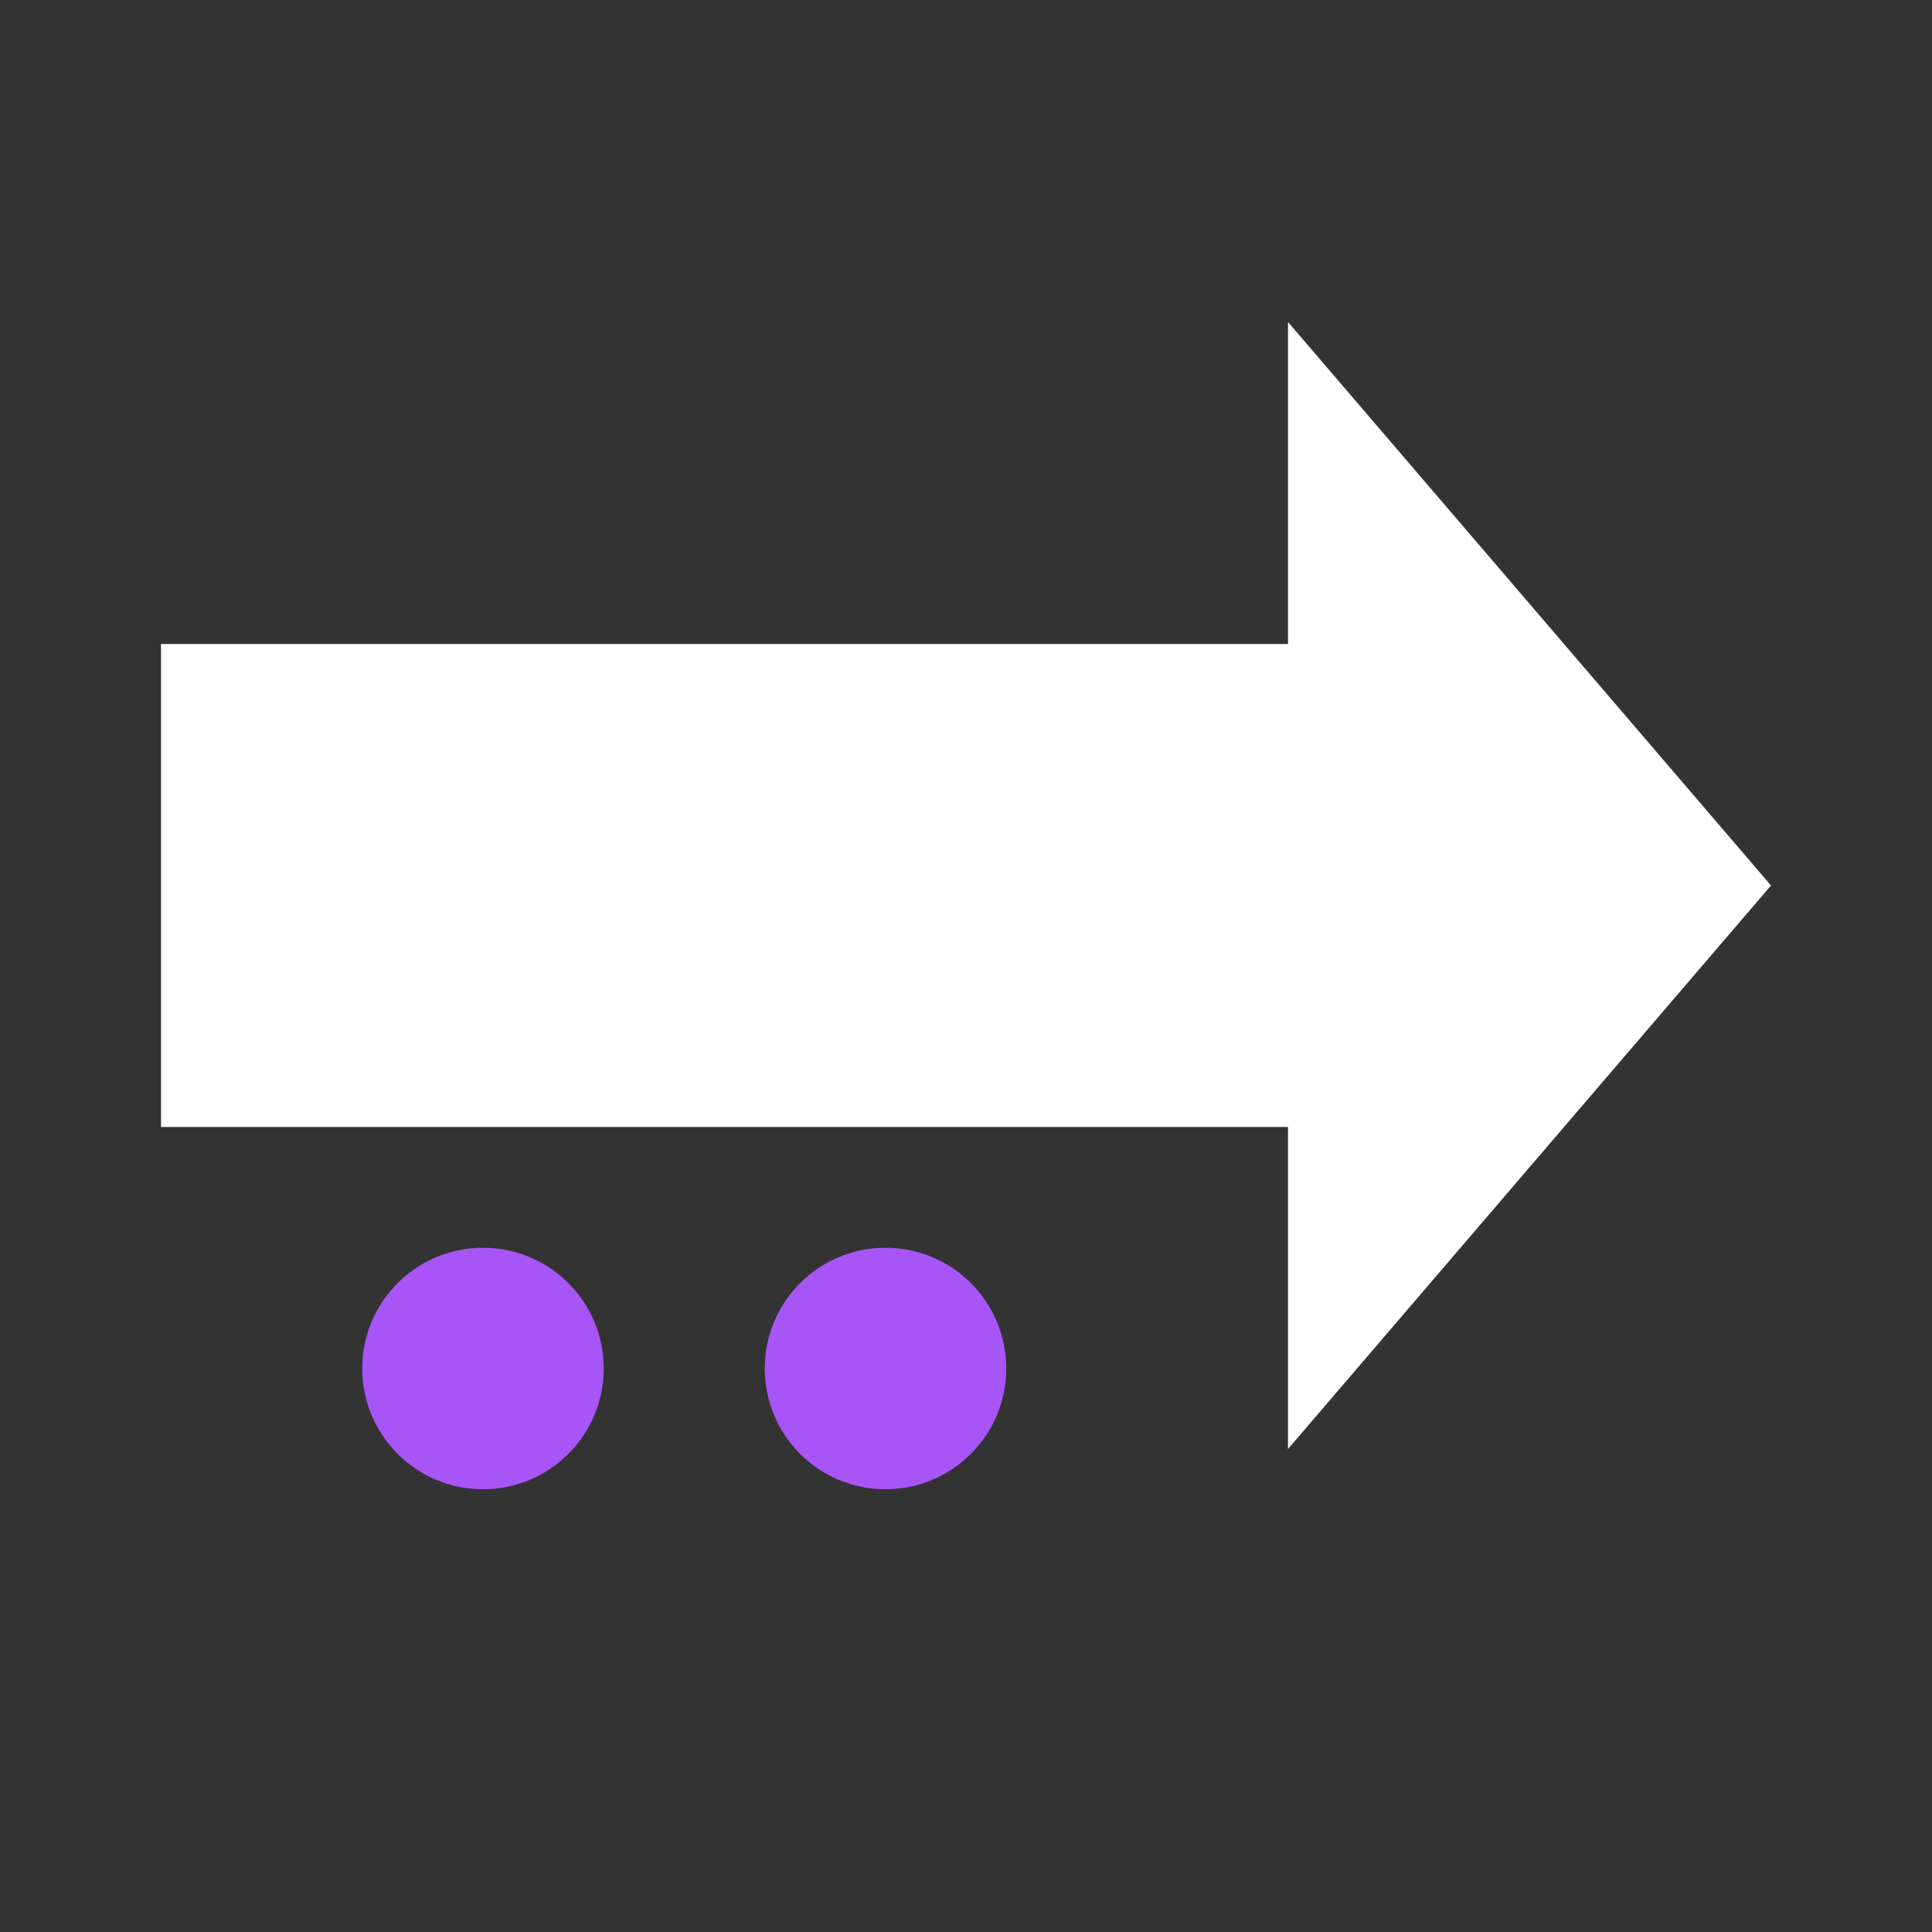
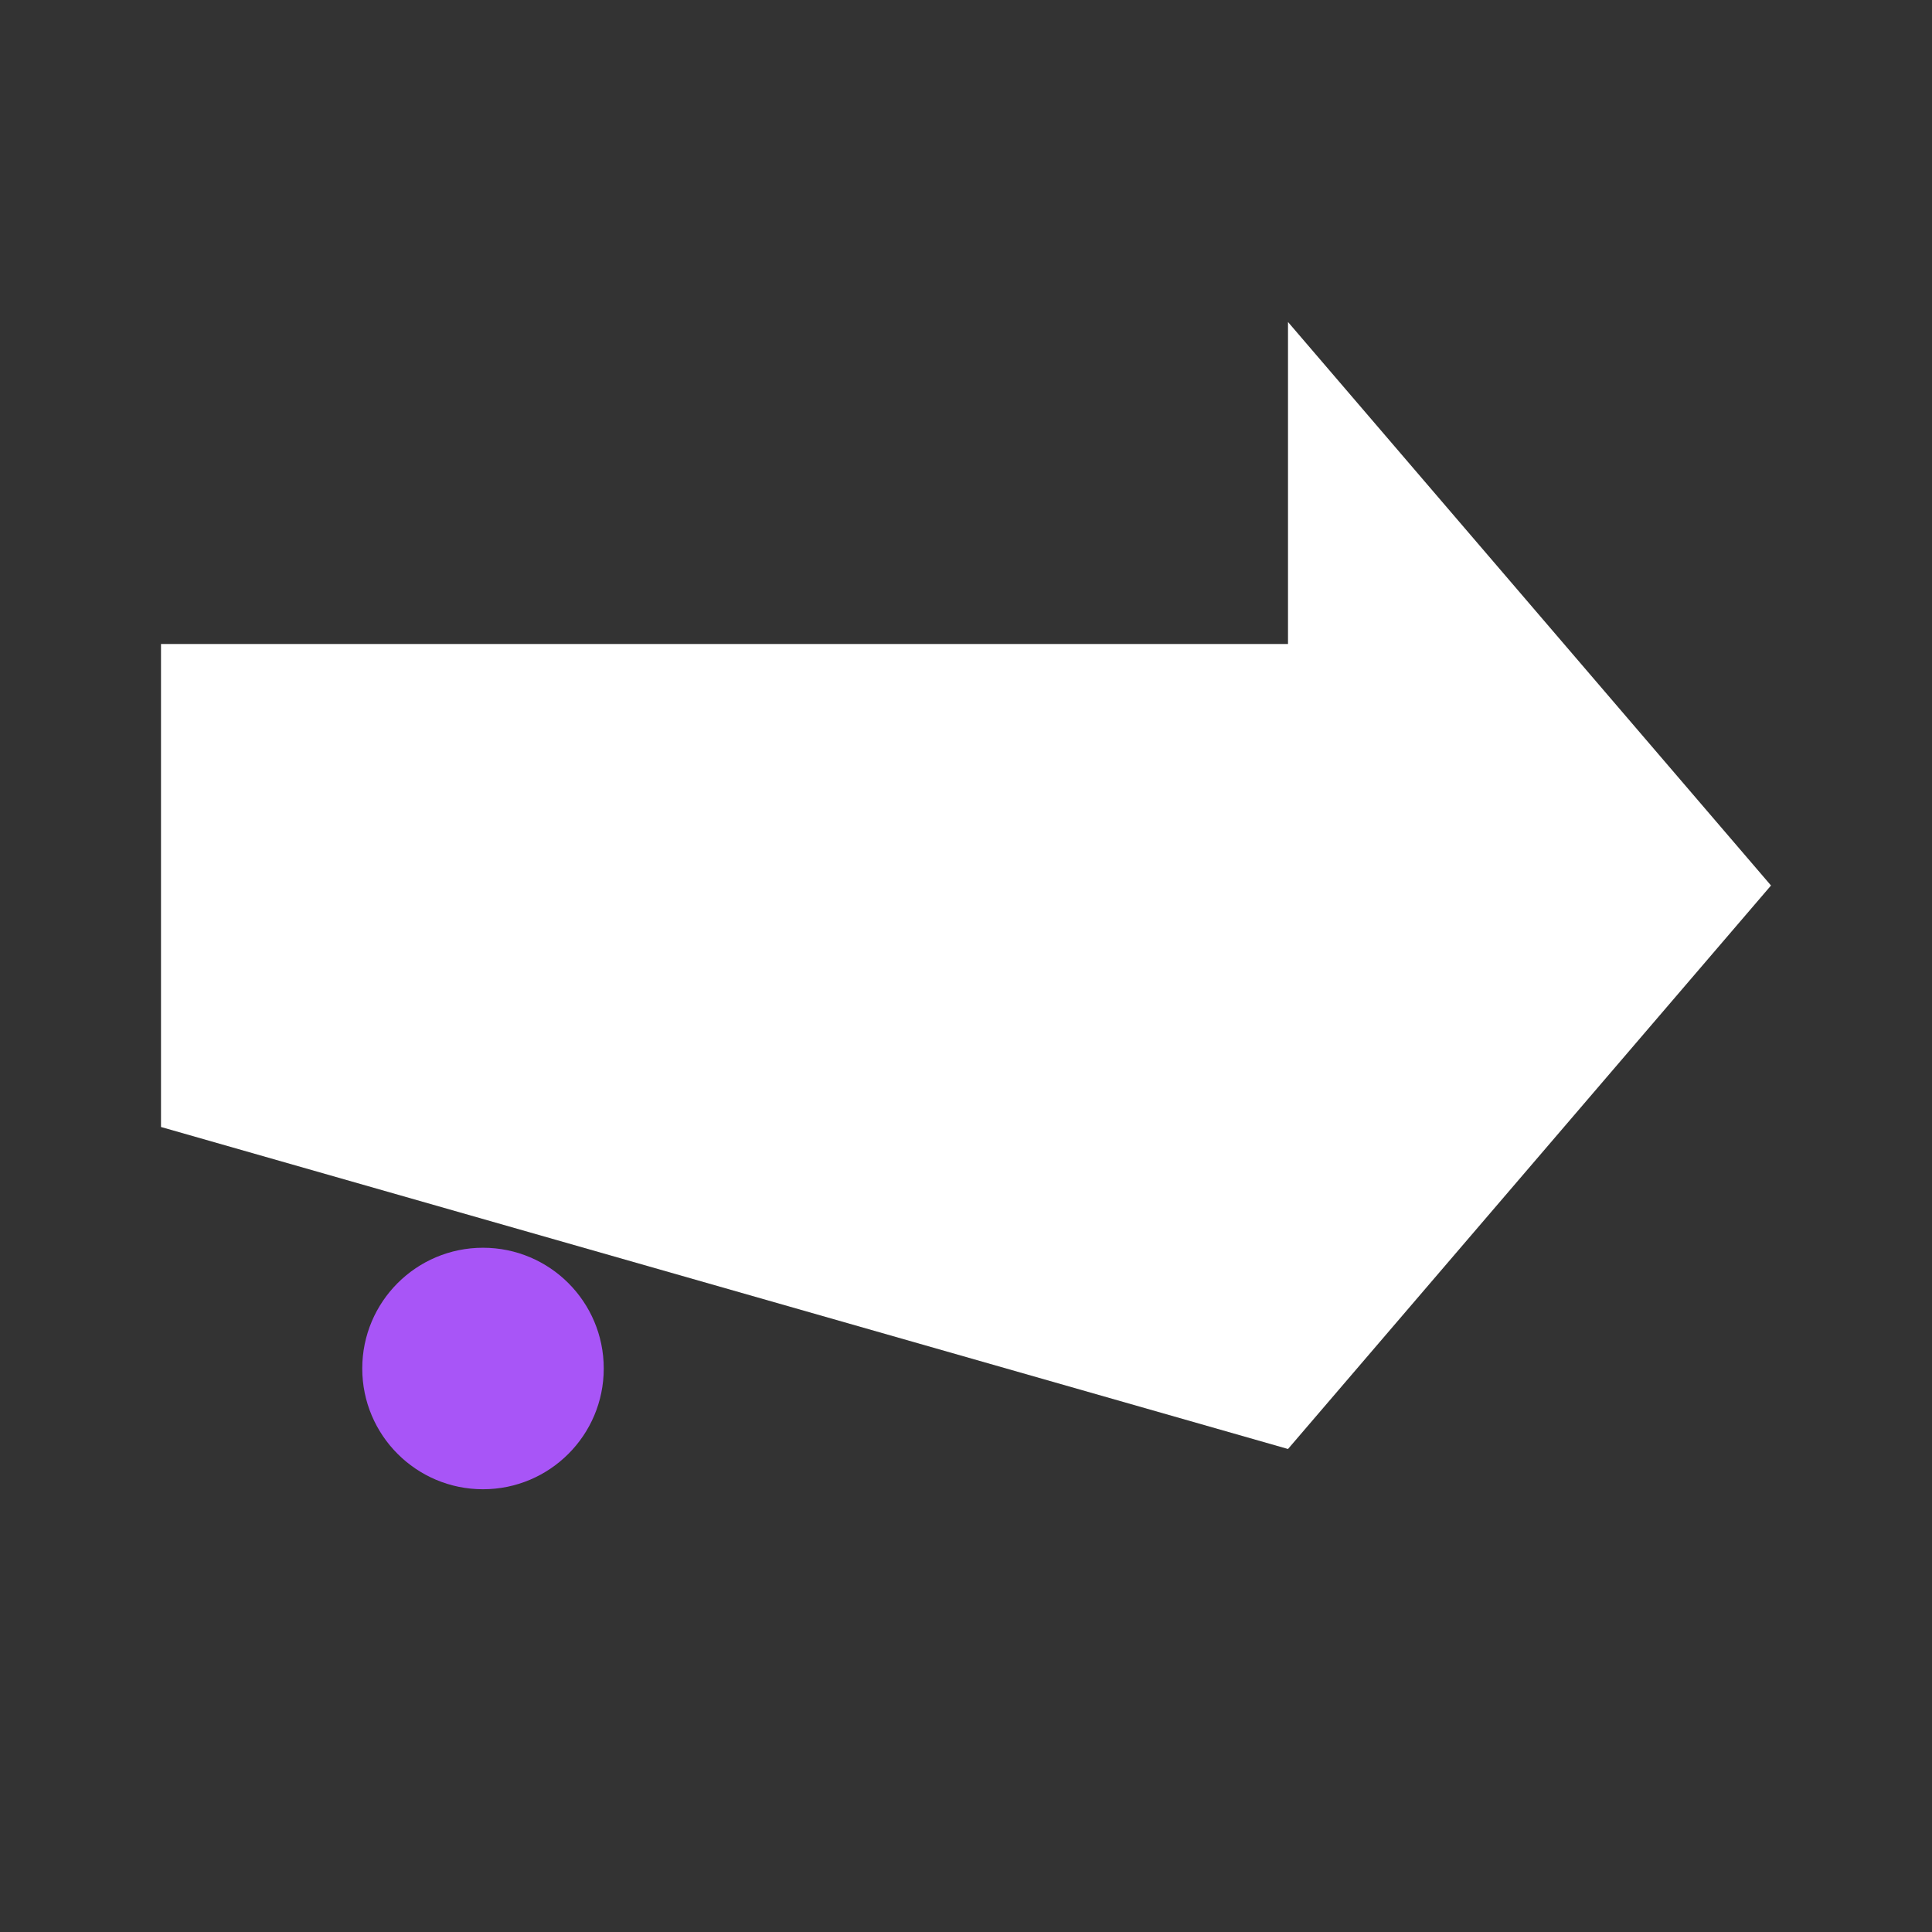
<svg xmlns="http://www.w3.org/2000/svg" height="24" viewBox="0 0 24 24" width="24">
  <rect x="0" y="0" width="24" height="24" fill="#333333" stroke="none" />
-   <path d="M2 8 L2 14 L16 14 L16 18 L22 11 L16 4 L16 8 Z" fill="#ffffff" />
+   <path d="M2 8 L2 14 L16 18 L22 11 L16 4 L16 8 Z" fill="#ffffff" />
  <circle cx="6" cy="17" r="1.5" fill="#a855f7" />
-   <circle cx="11" cy="17" r="1.5" fill="#a855f7" />
</svg>